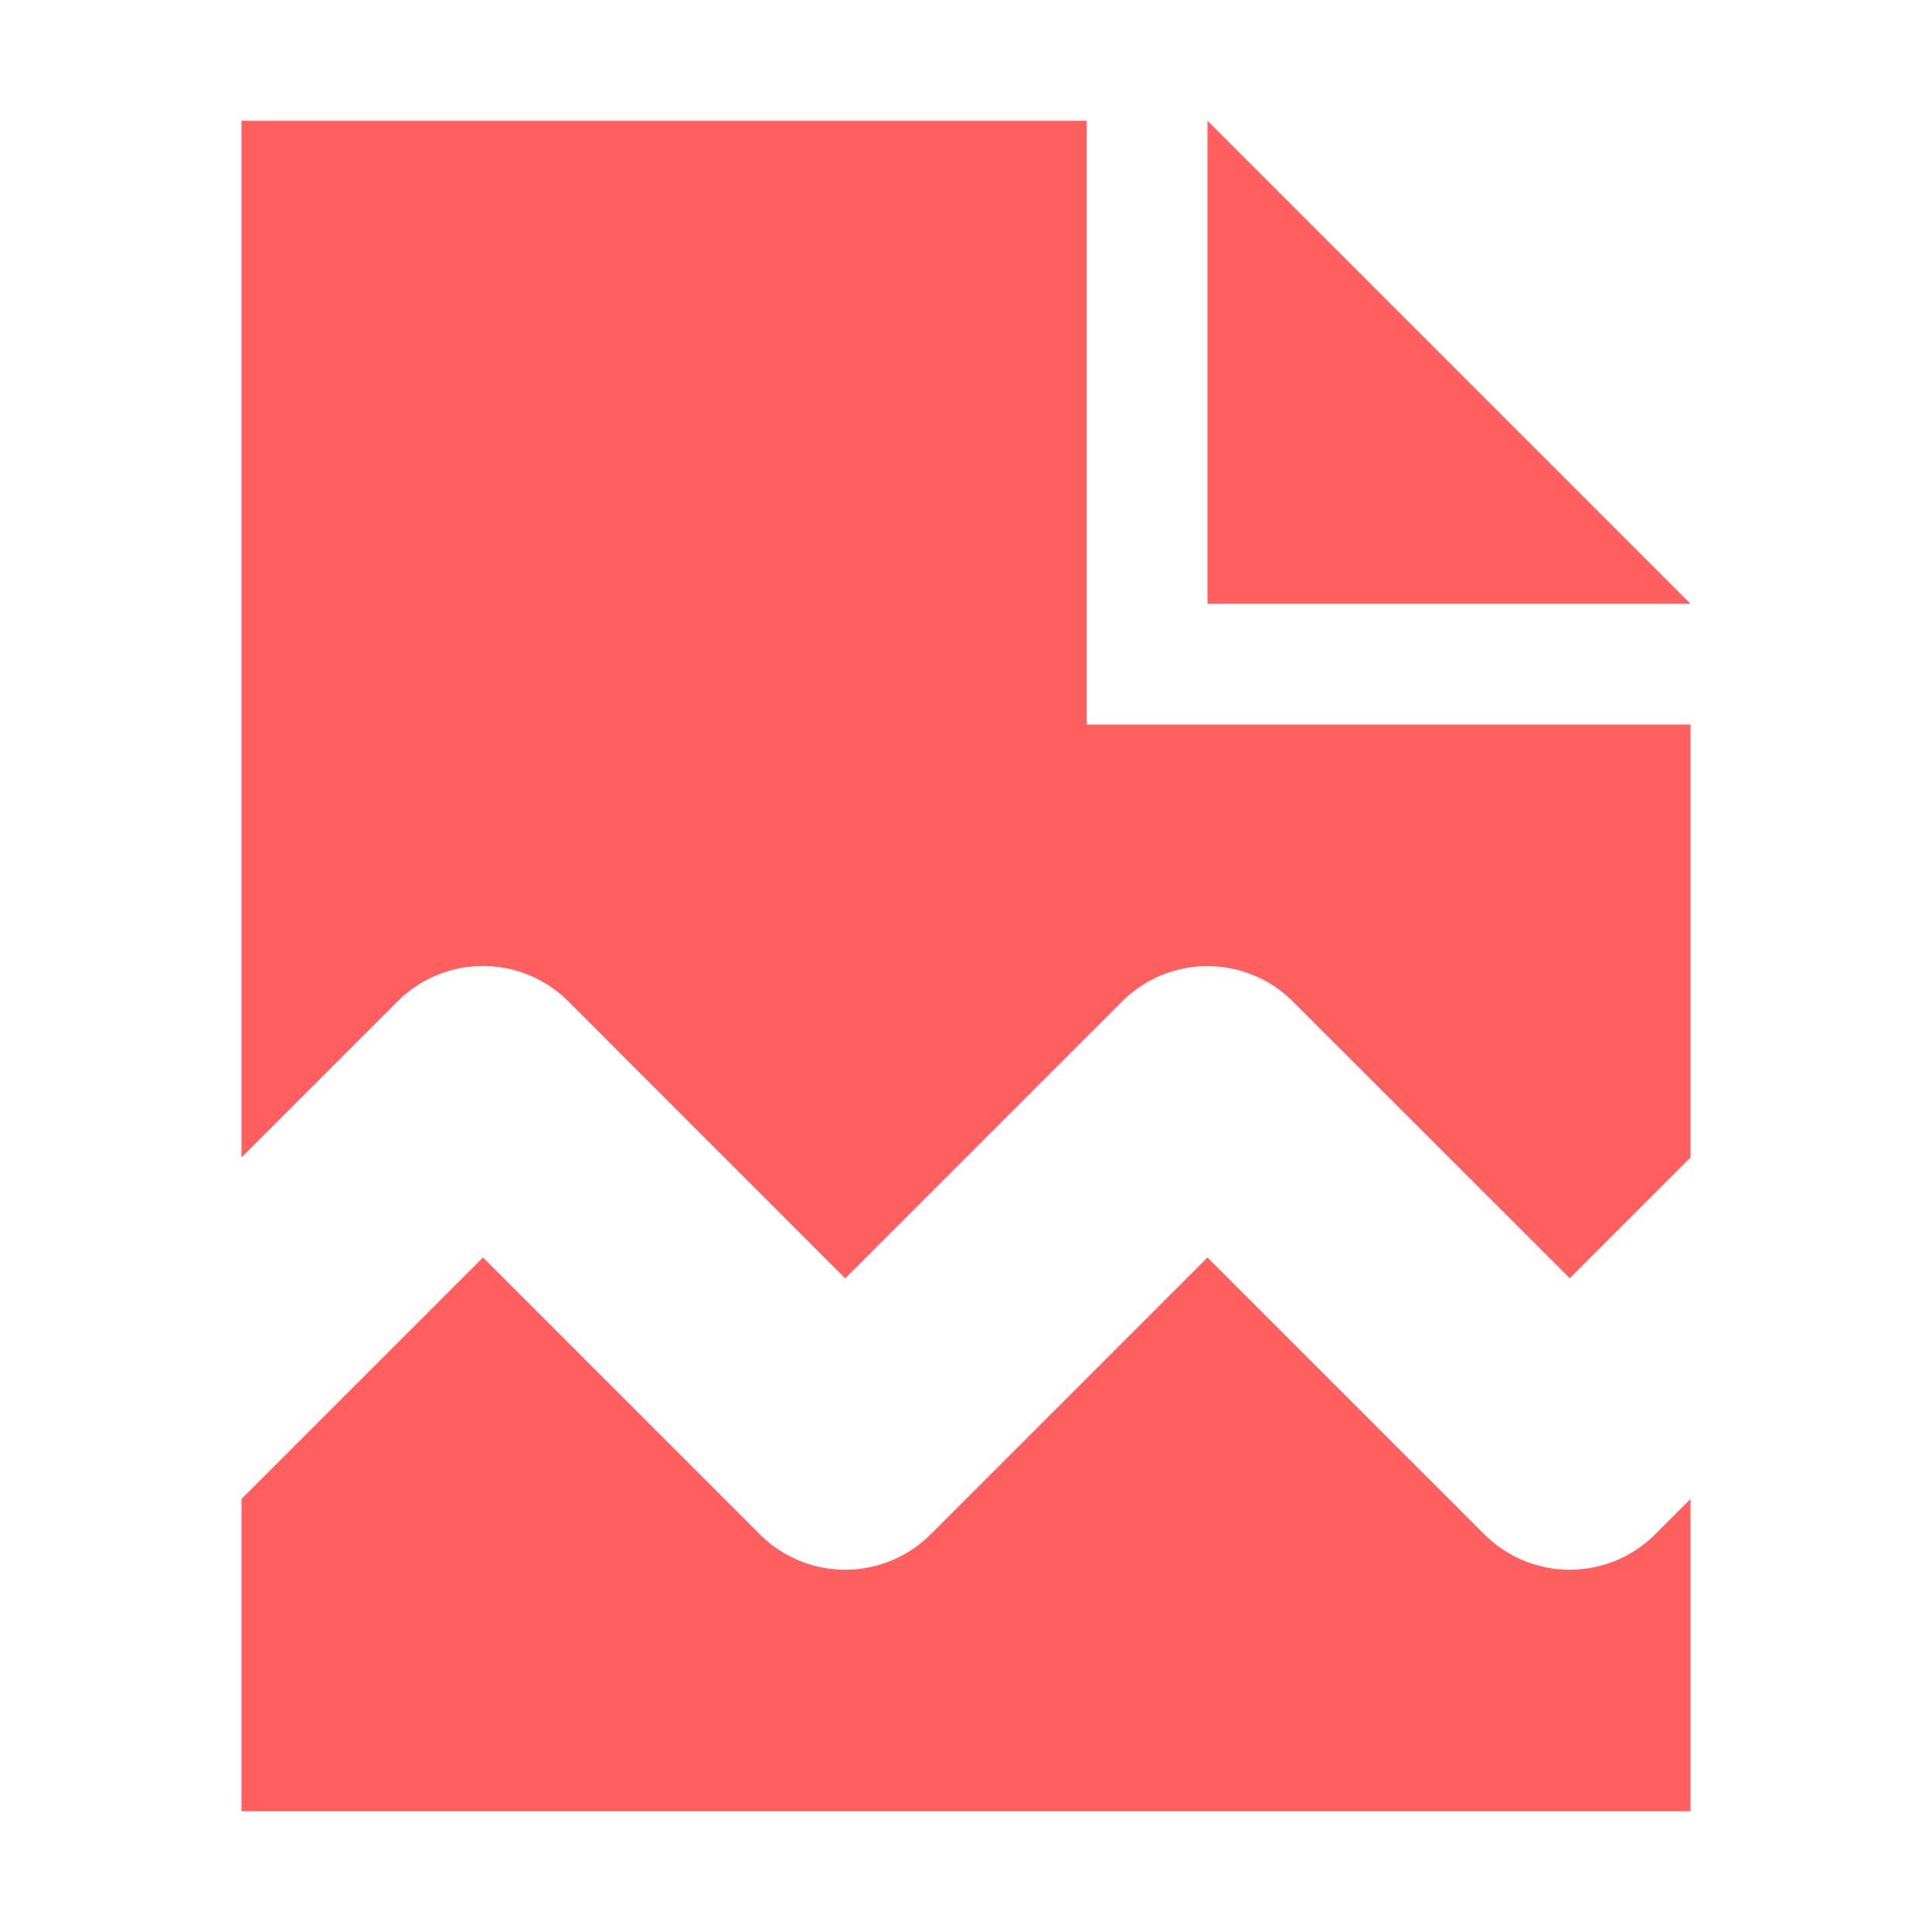
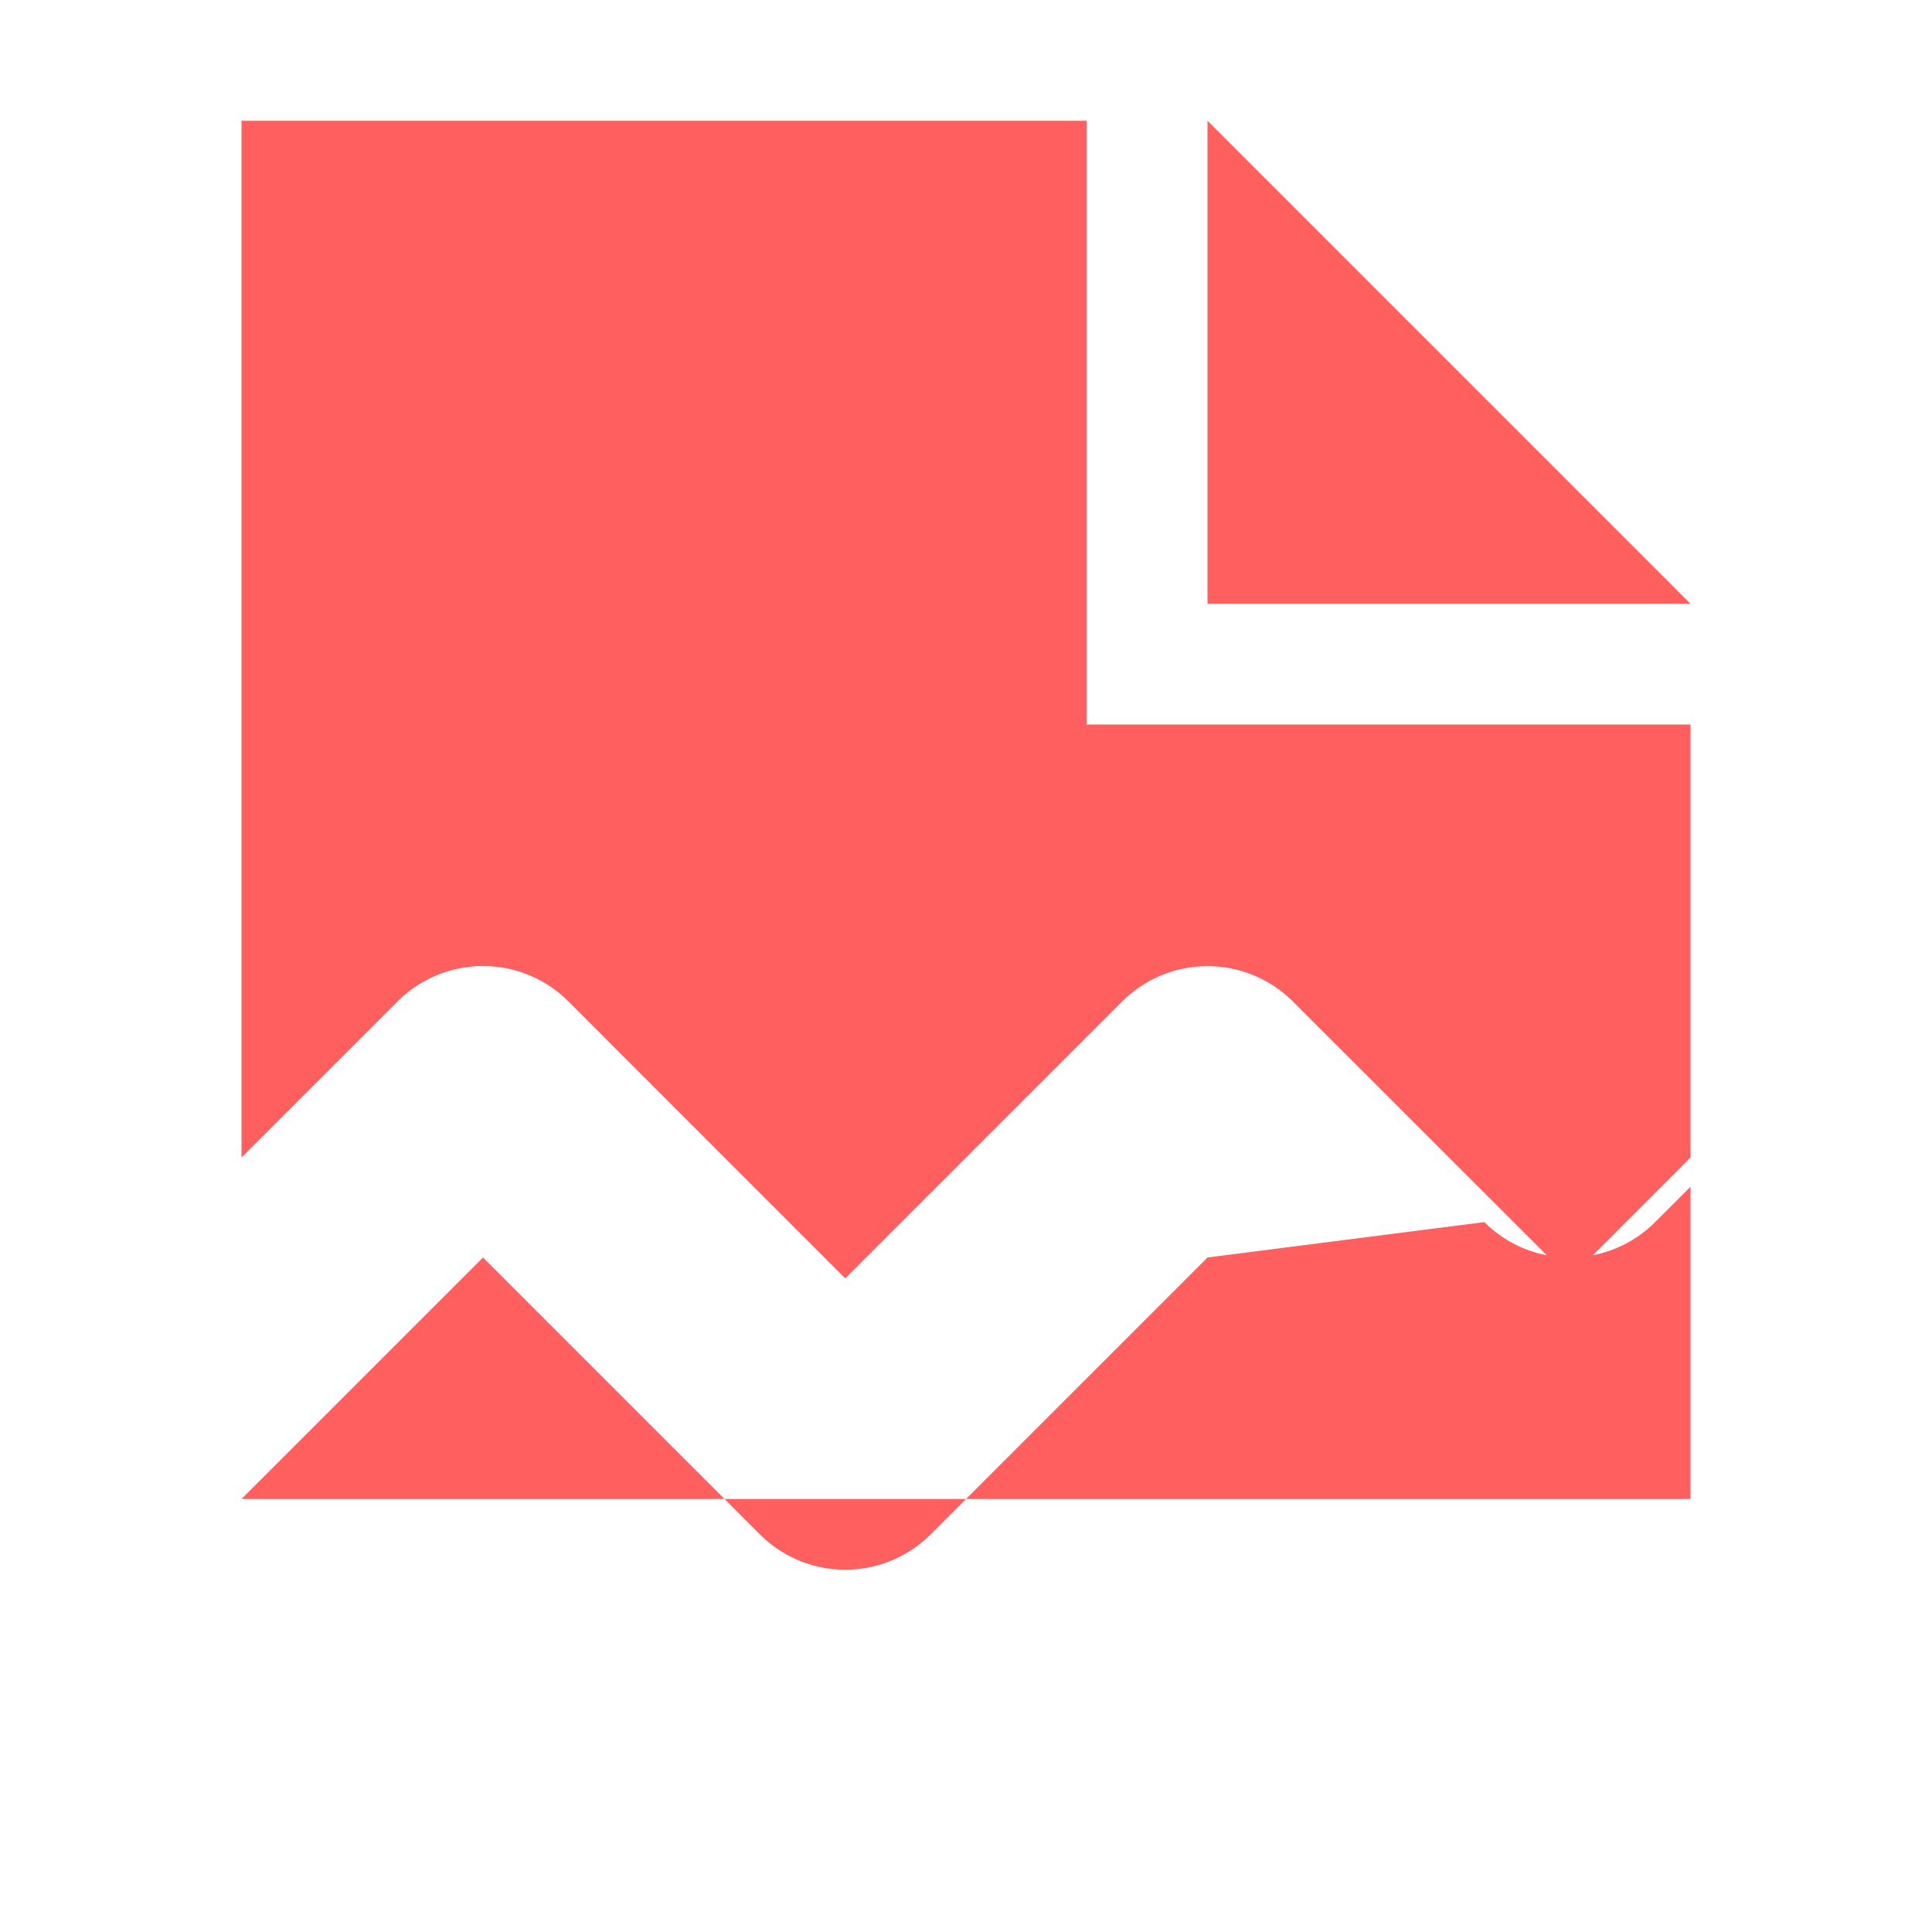
<svg xmlns="http://www.w3.org/2000/svg" width="16" height="16">
-   <path fill="#ff5f5f" d="M2 1v8.586l1.293-1.293a1 1 0 0 1 1.414 0L7 10.587l2.293-2.293a1 1 0 0 1 1.414 0L13 10.586l1-1V6H9V1H2zm8 0v4h4zm-6 9.414-2 2V15h12v-2.586l-.293.293a1 1 0 0 1-1.414 0L10 10.414l-2.293 2.293a1 1 0 0 1-1.414 0L4 10.414z" />
+   <path fill="#ff5f5f" d="M2 1v8.586l1.293-1.293a1 1 0 0 1 1.414 0L7 10.587l2.293-2.293a1 1 0 0 1 1.414 0L13 10.586l1-1V6H9V1H2zm8 0v4h4zm-6 9.414-2 2h12v-2.586l-.293.293a1 1 0 0 1-1.414 0L10 10.414l-2.293 2.293a1 1 0 0 1-1.414 0L4 10.414z" />
</svg>